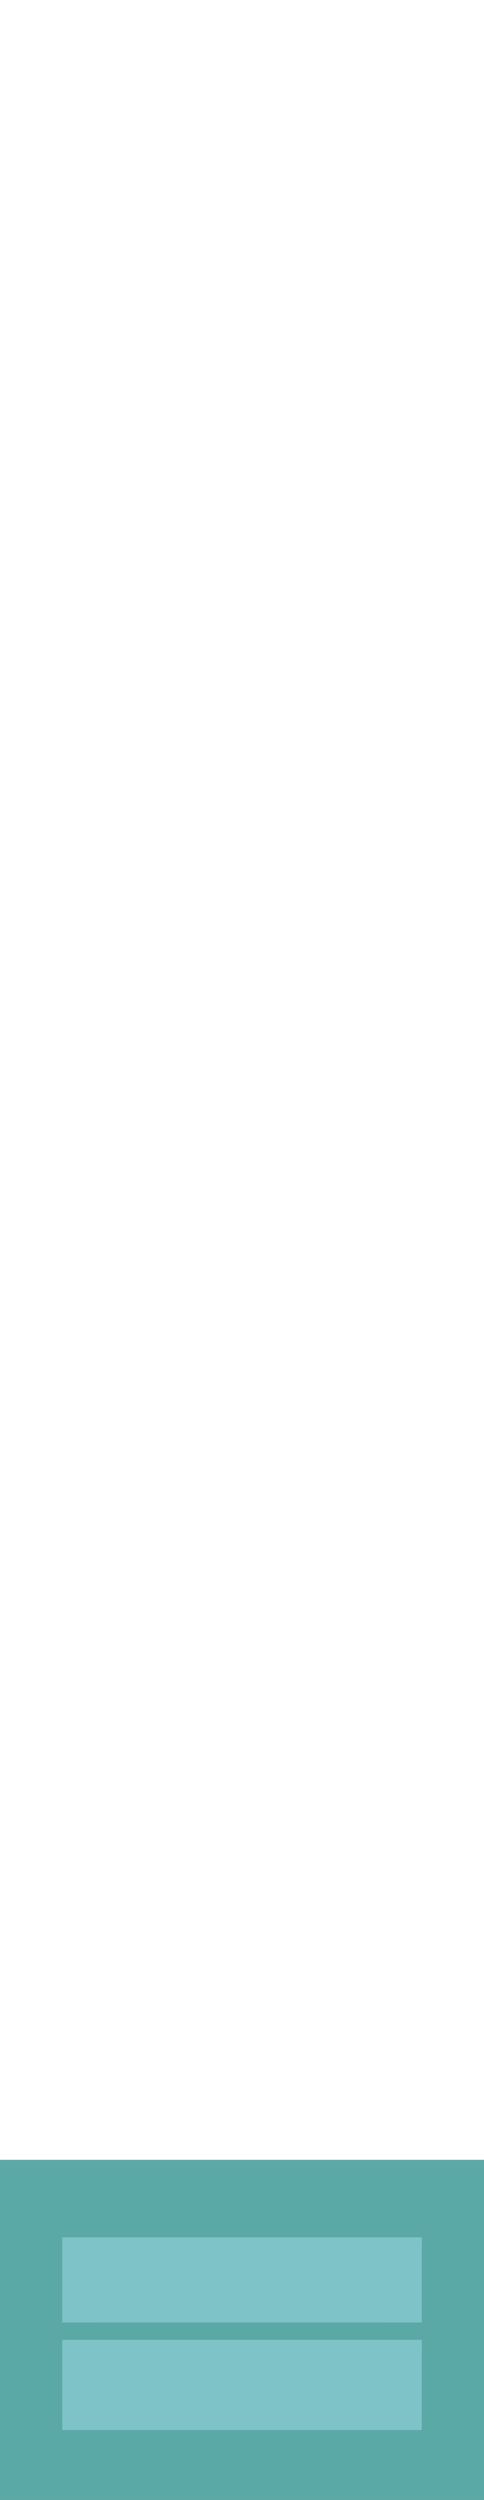
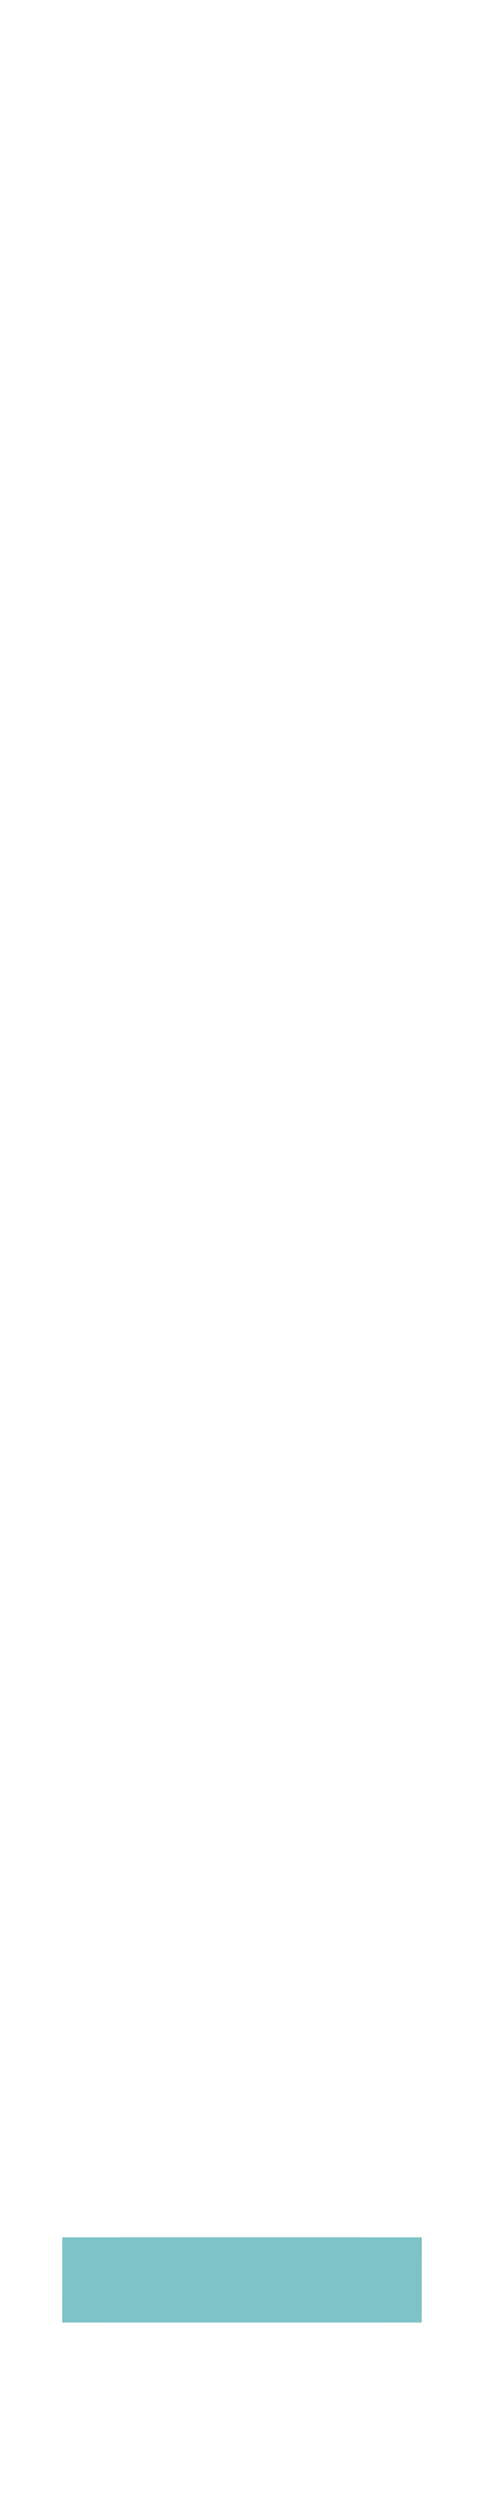
<svg xmlns="http://www.w3.org/2000/svg" width="194pt" height="1000pt" viewBox="0 0 194 1000" version="1.1">
-   <path fill="#5ba9a6" stroke="#5ba9a6" stroke-width="0.094" opacity="1.00" d=" M 0.00 864.00 C 64.67 864.00 129.33 864.00 194.00 864.00 L 194.00 1000.00 L 0.00 1000.00 L 0.00 864.00 M 25.00 895.01 C 25.00 906.33 25.00 917.65 24.99 928.99 C 72.99 929.01 121.00 929.01 169.00 928.99 C 169.00 917.66 169.00 906.33 169.01 895.01 C 121.01 894.99 73.00 894.99 25.00 895.01 M 25.00 936.01 C 25.00 948.00 25.00 959.99 24.99 971.99 C 72.99 972.01 121.00 972.01 169.00 971.99 C 169.00 959.98 169.00 947.99 169.01 936.01 C 121.01 935.99 73.00 935.98 25.00 936.01 Z" />
  <path fill="#7dc3c8" stroke="#7dc3c8" stroke-width="0.094" opacity="1.00" d=" M 25.00 895.01 C 73.00 894.99 121.01 894.99 169.01 895.01 C 169.00 906.33 169.00 917.66 169.00 928.99 C 121.00 929.01 72.99 929.01 24.99 928.99 C 25.00 917.65 25.00 906.33 25.00 895.01 Z" />
-   <path fill="#7dc3c8" stroke="#7dc3c8" stroke-width="0.094" opacity="1.00" d=" M 25.00 936.01 C 73.00 935.98 121.01 935.99 169.01 936.01 C 169.00 947.99 169.00 959.98 169.00 971.99 C 121.00 972.01 72.99 972.01 24.99 971.99 C 25.00 959.99 25.00 948.00 25.00 936.01 Z" />
</svg>